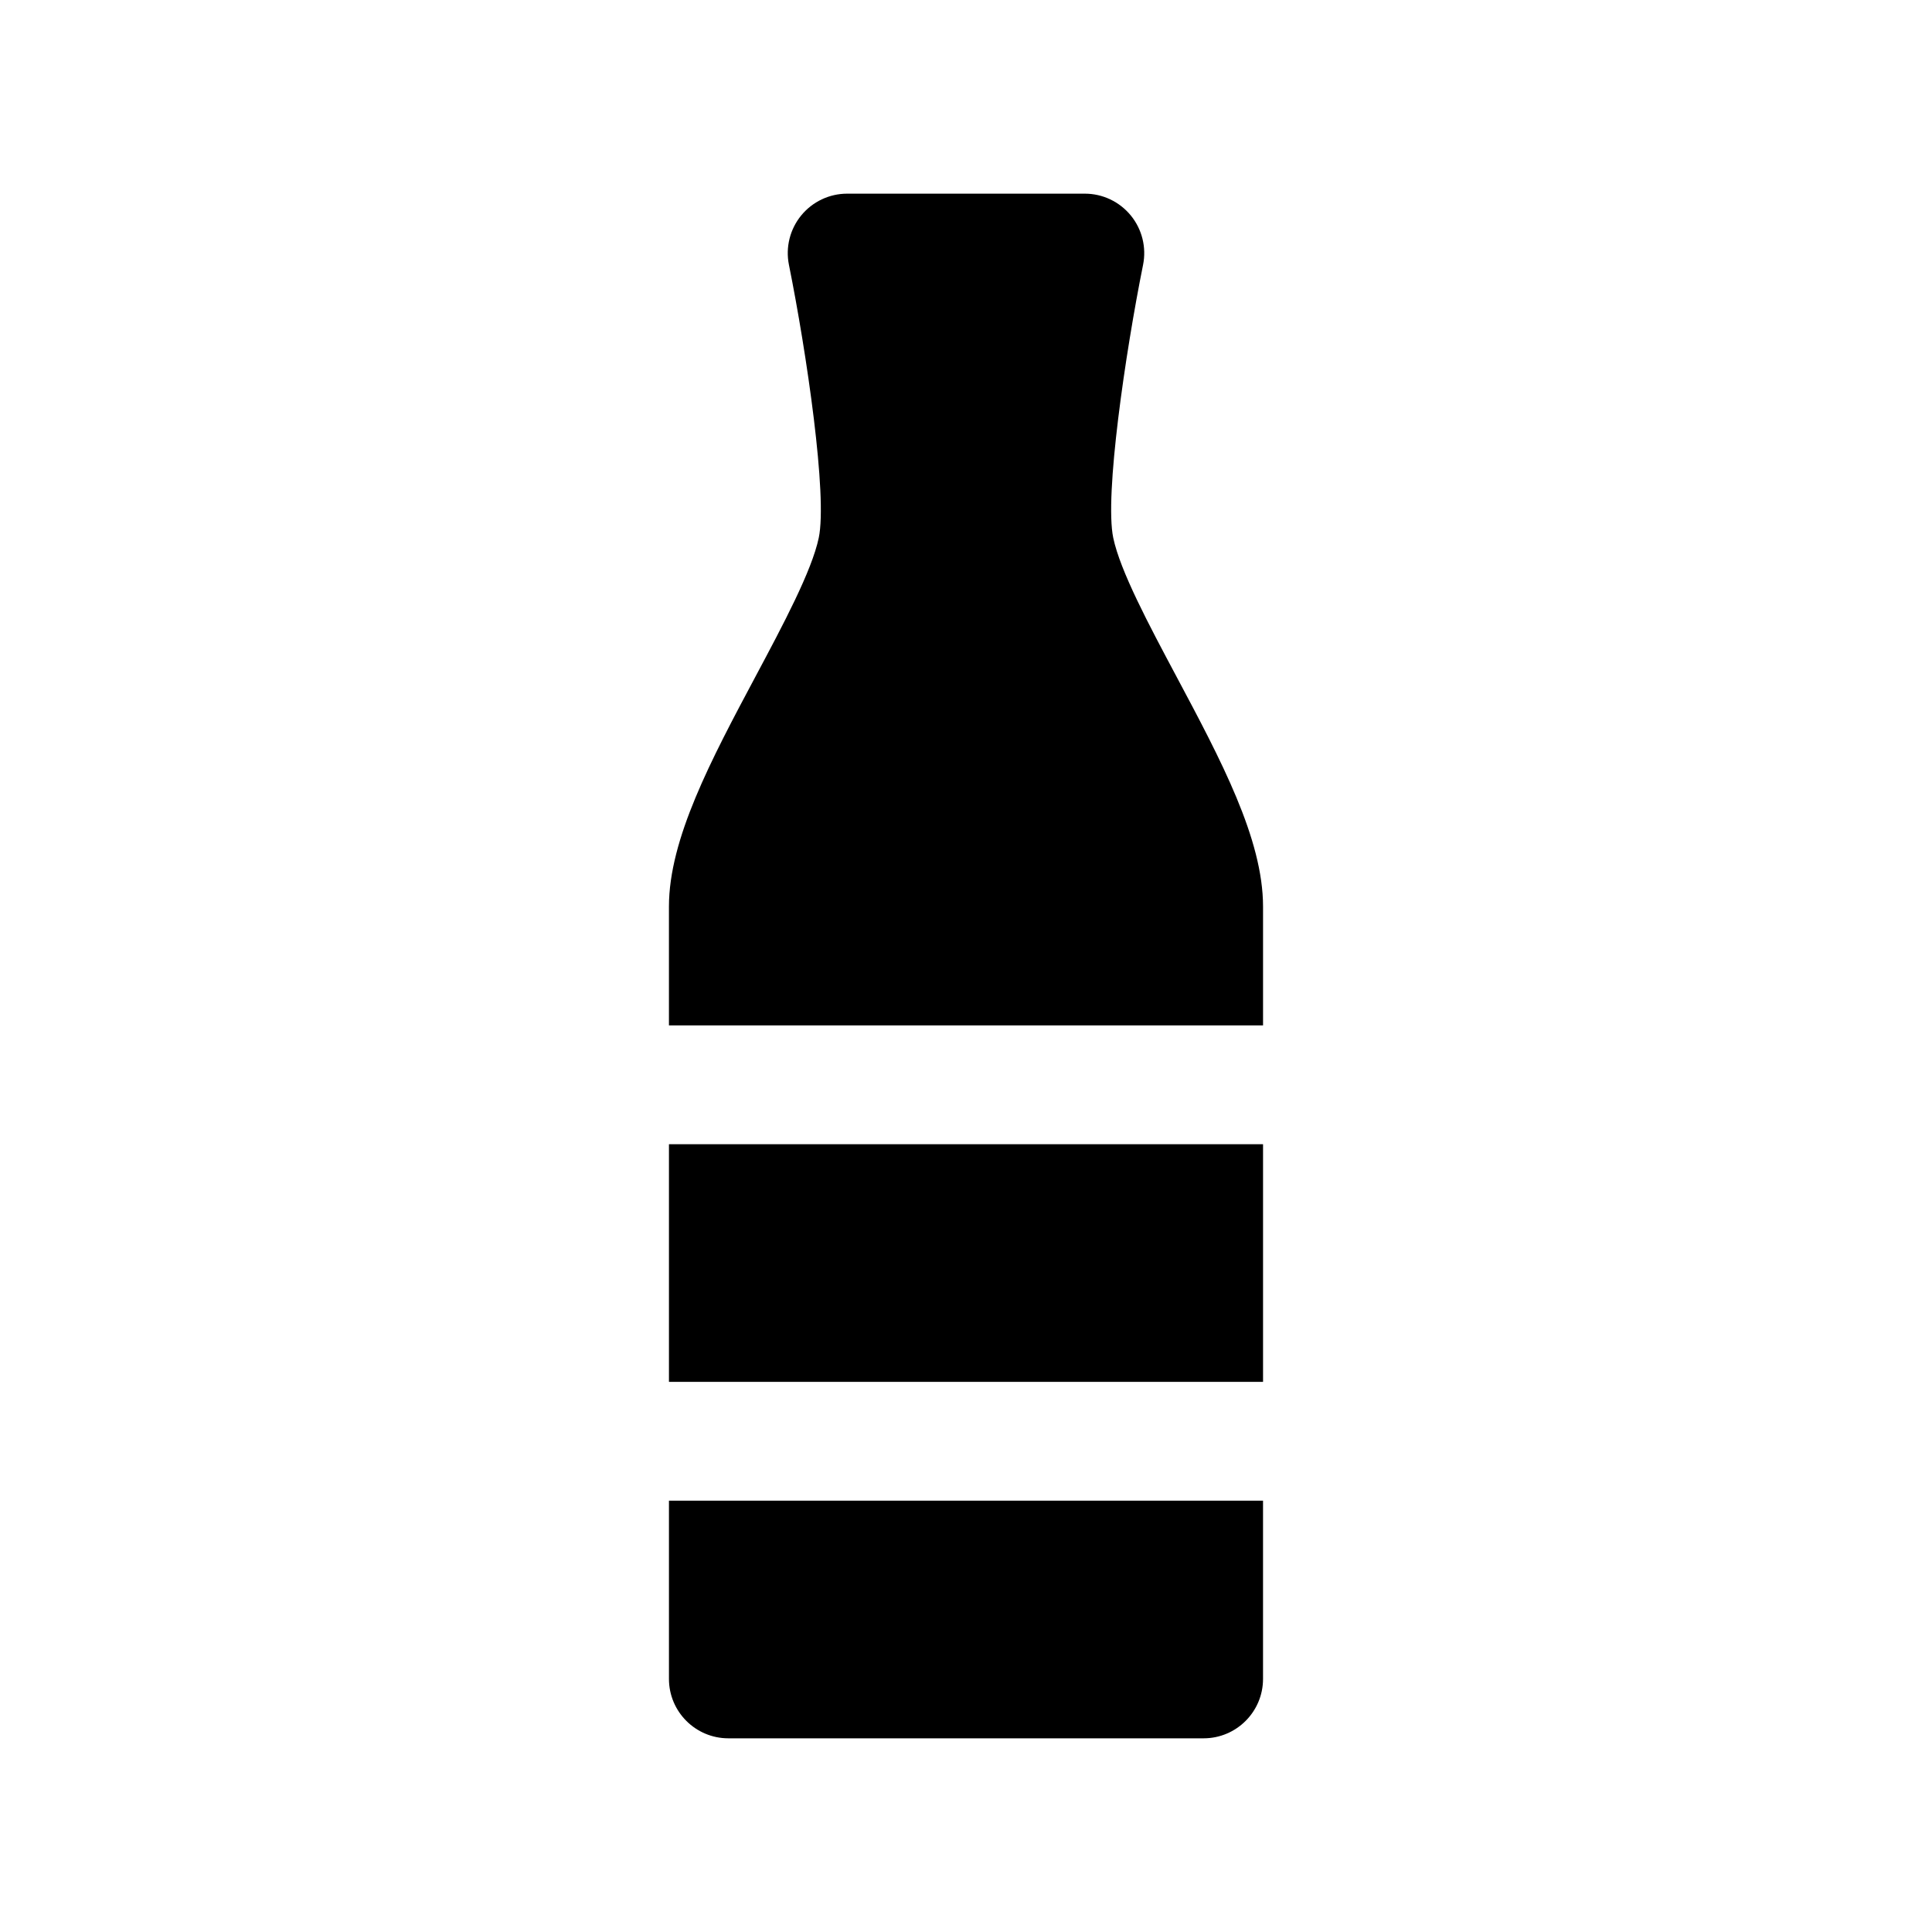
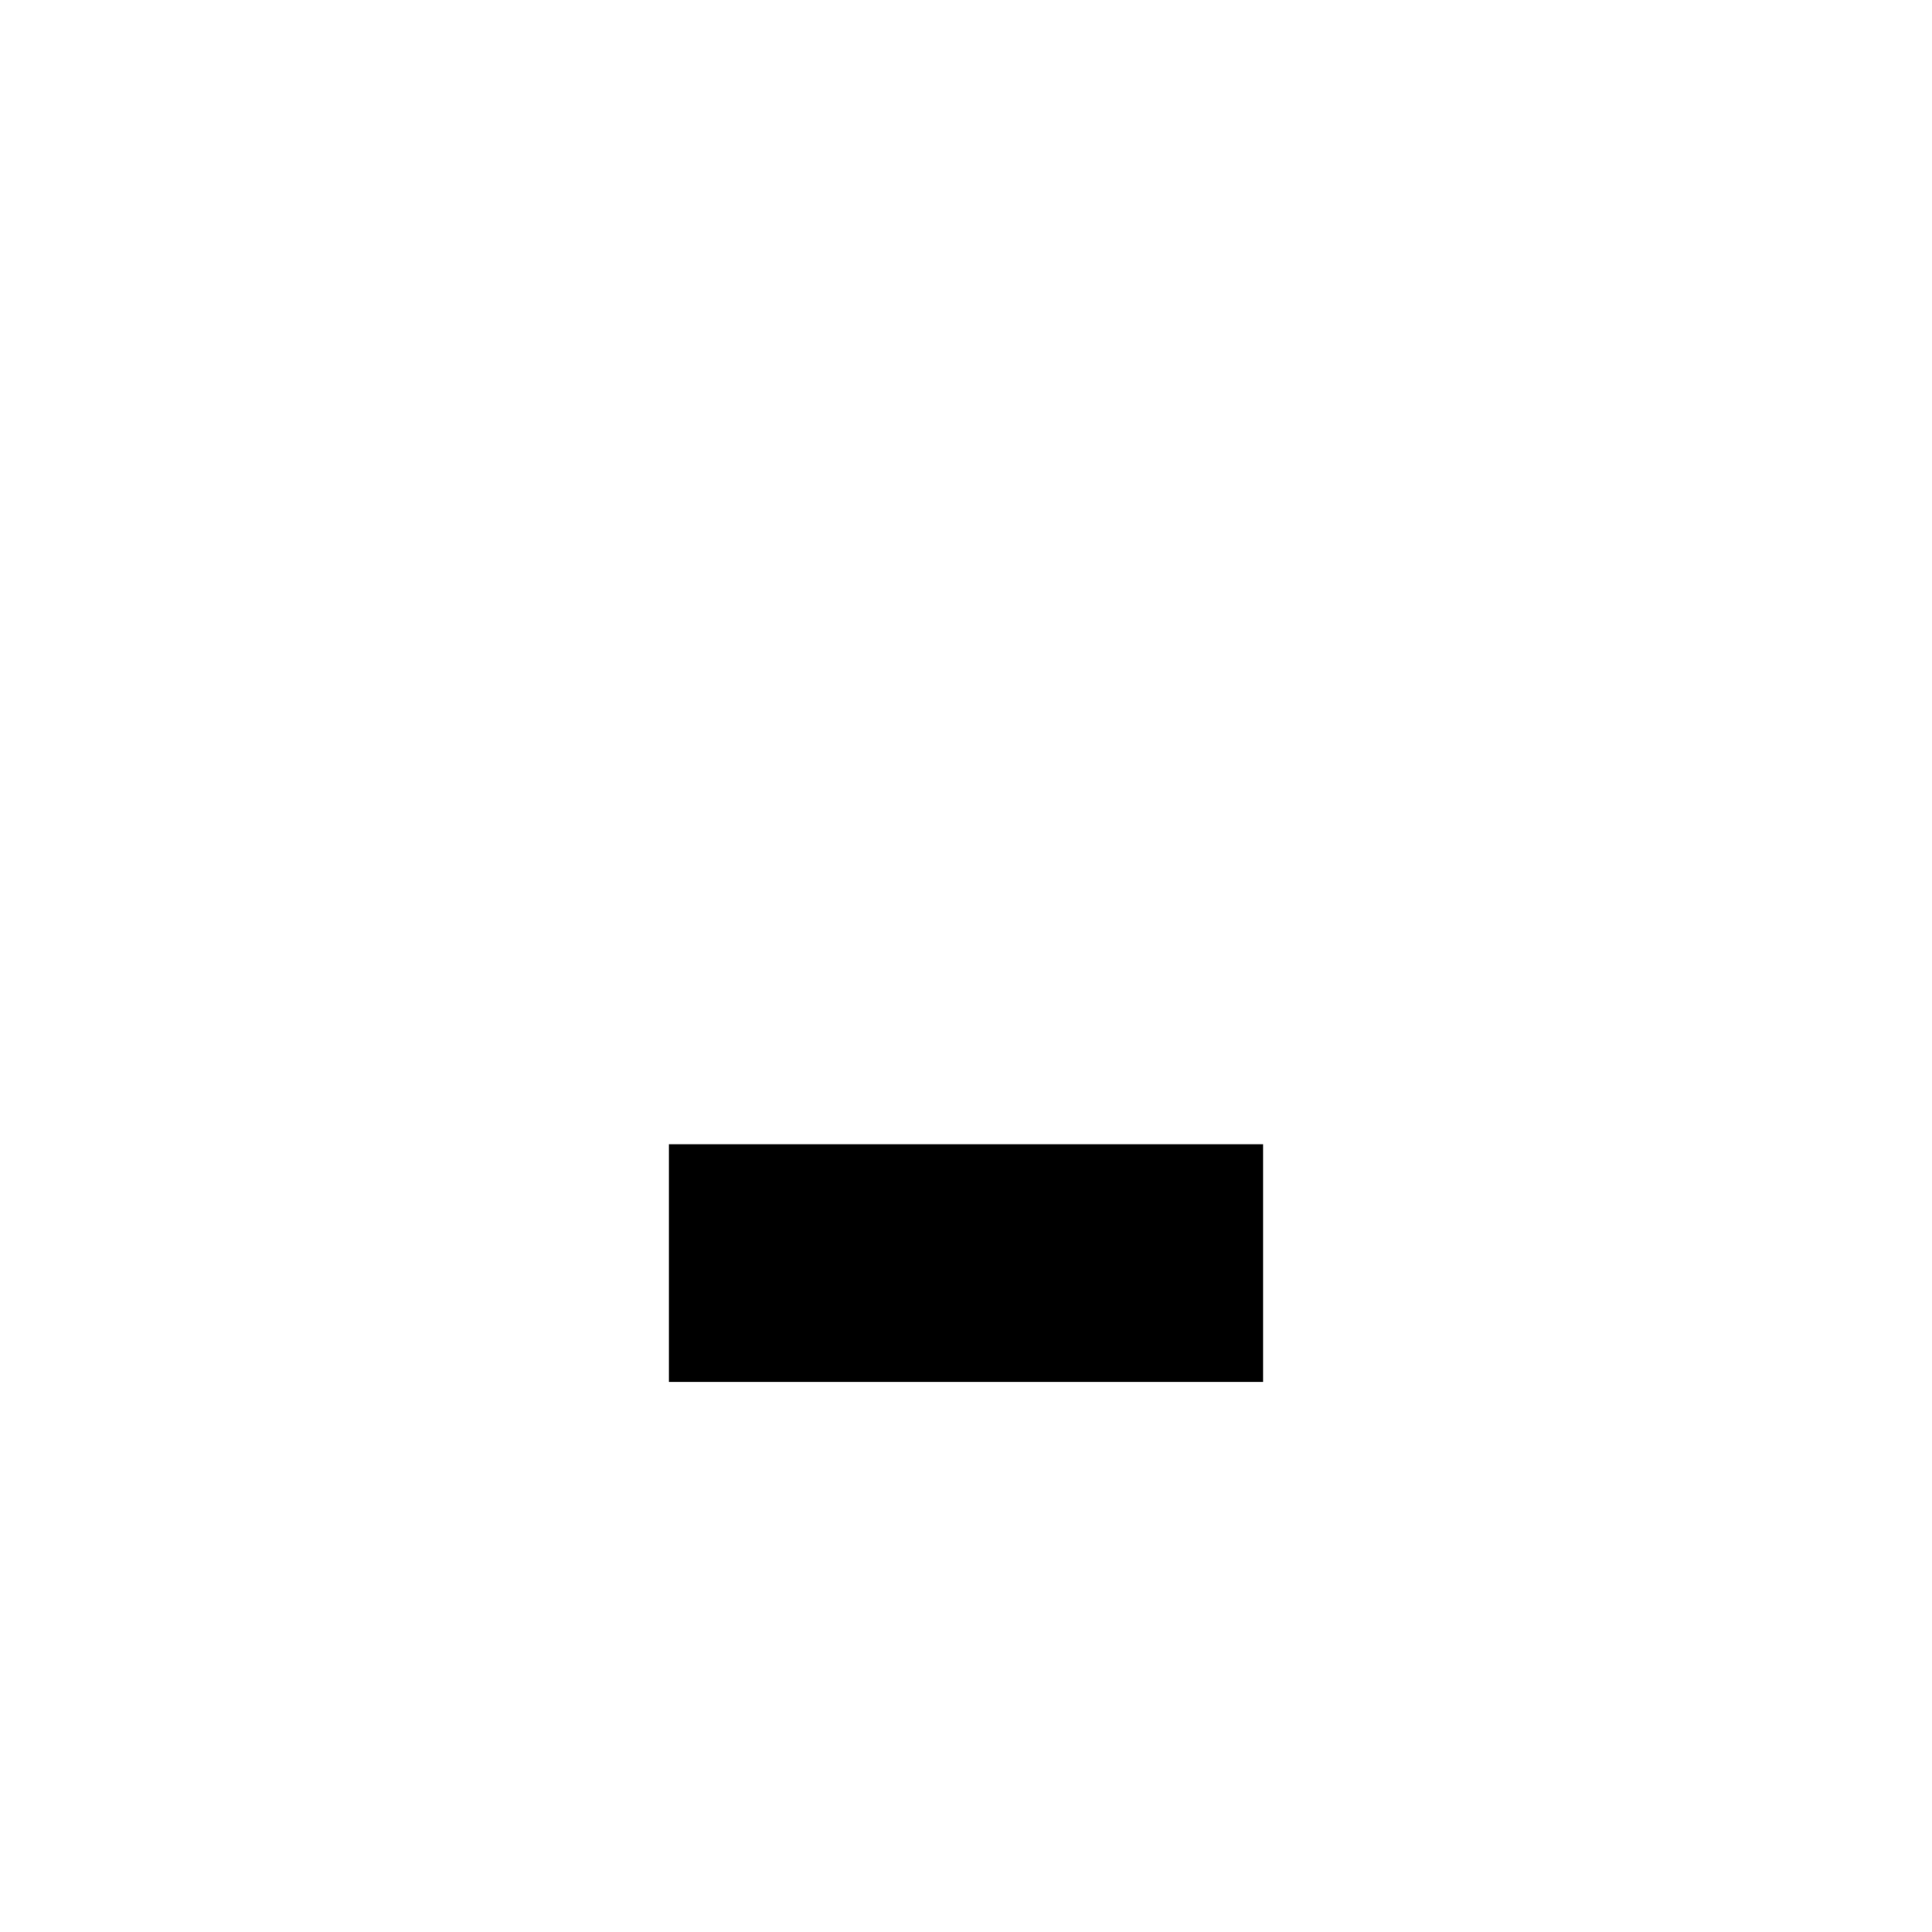
<svg xmlns="http://www.w3.org/2000/svg" fill="#000000" width="800px" height="800px" version="1.1" viewBox="144 144 512 512">
  <g>
-     <path d="m478.72 415.74v-31.488c0-17.926-11.164-38.863-22.977-61.023-7.312-13.723-14.871-27.906-16.719-36.684-2.348-11.148 3.203-49.027 7.902-72.367 0.93-4.629-0.27-9.43-3.258-13.082-2.996-3.652-7.457-5.773-12.18-5.773h-62.977c-4.723 0-9.188 2.117-12.18 5.769-2.992 3.652-4.188 8.453-3.258 13.082 4.699 23.34 10.25 61.23 7.902 72.367-1.852 8.777-9.406 22.961-16.727 36.684-11.816 22.164-22.973 43.102-22.973 61.027v31.488z" />
    <path d="m321.28 447.23h157.44v62.977h-157.44z" />
-     <path d="m321.28 541.7v47.23c0 8.691 7.055 15.742 15.742 15.742h125.95c8.691 0 15.742-7.055 15.742-15.742v-47.23z" />
  </g>
</svg>